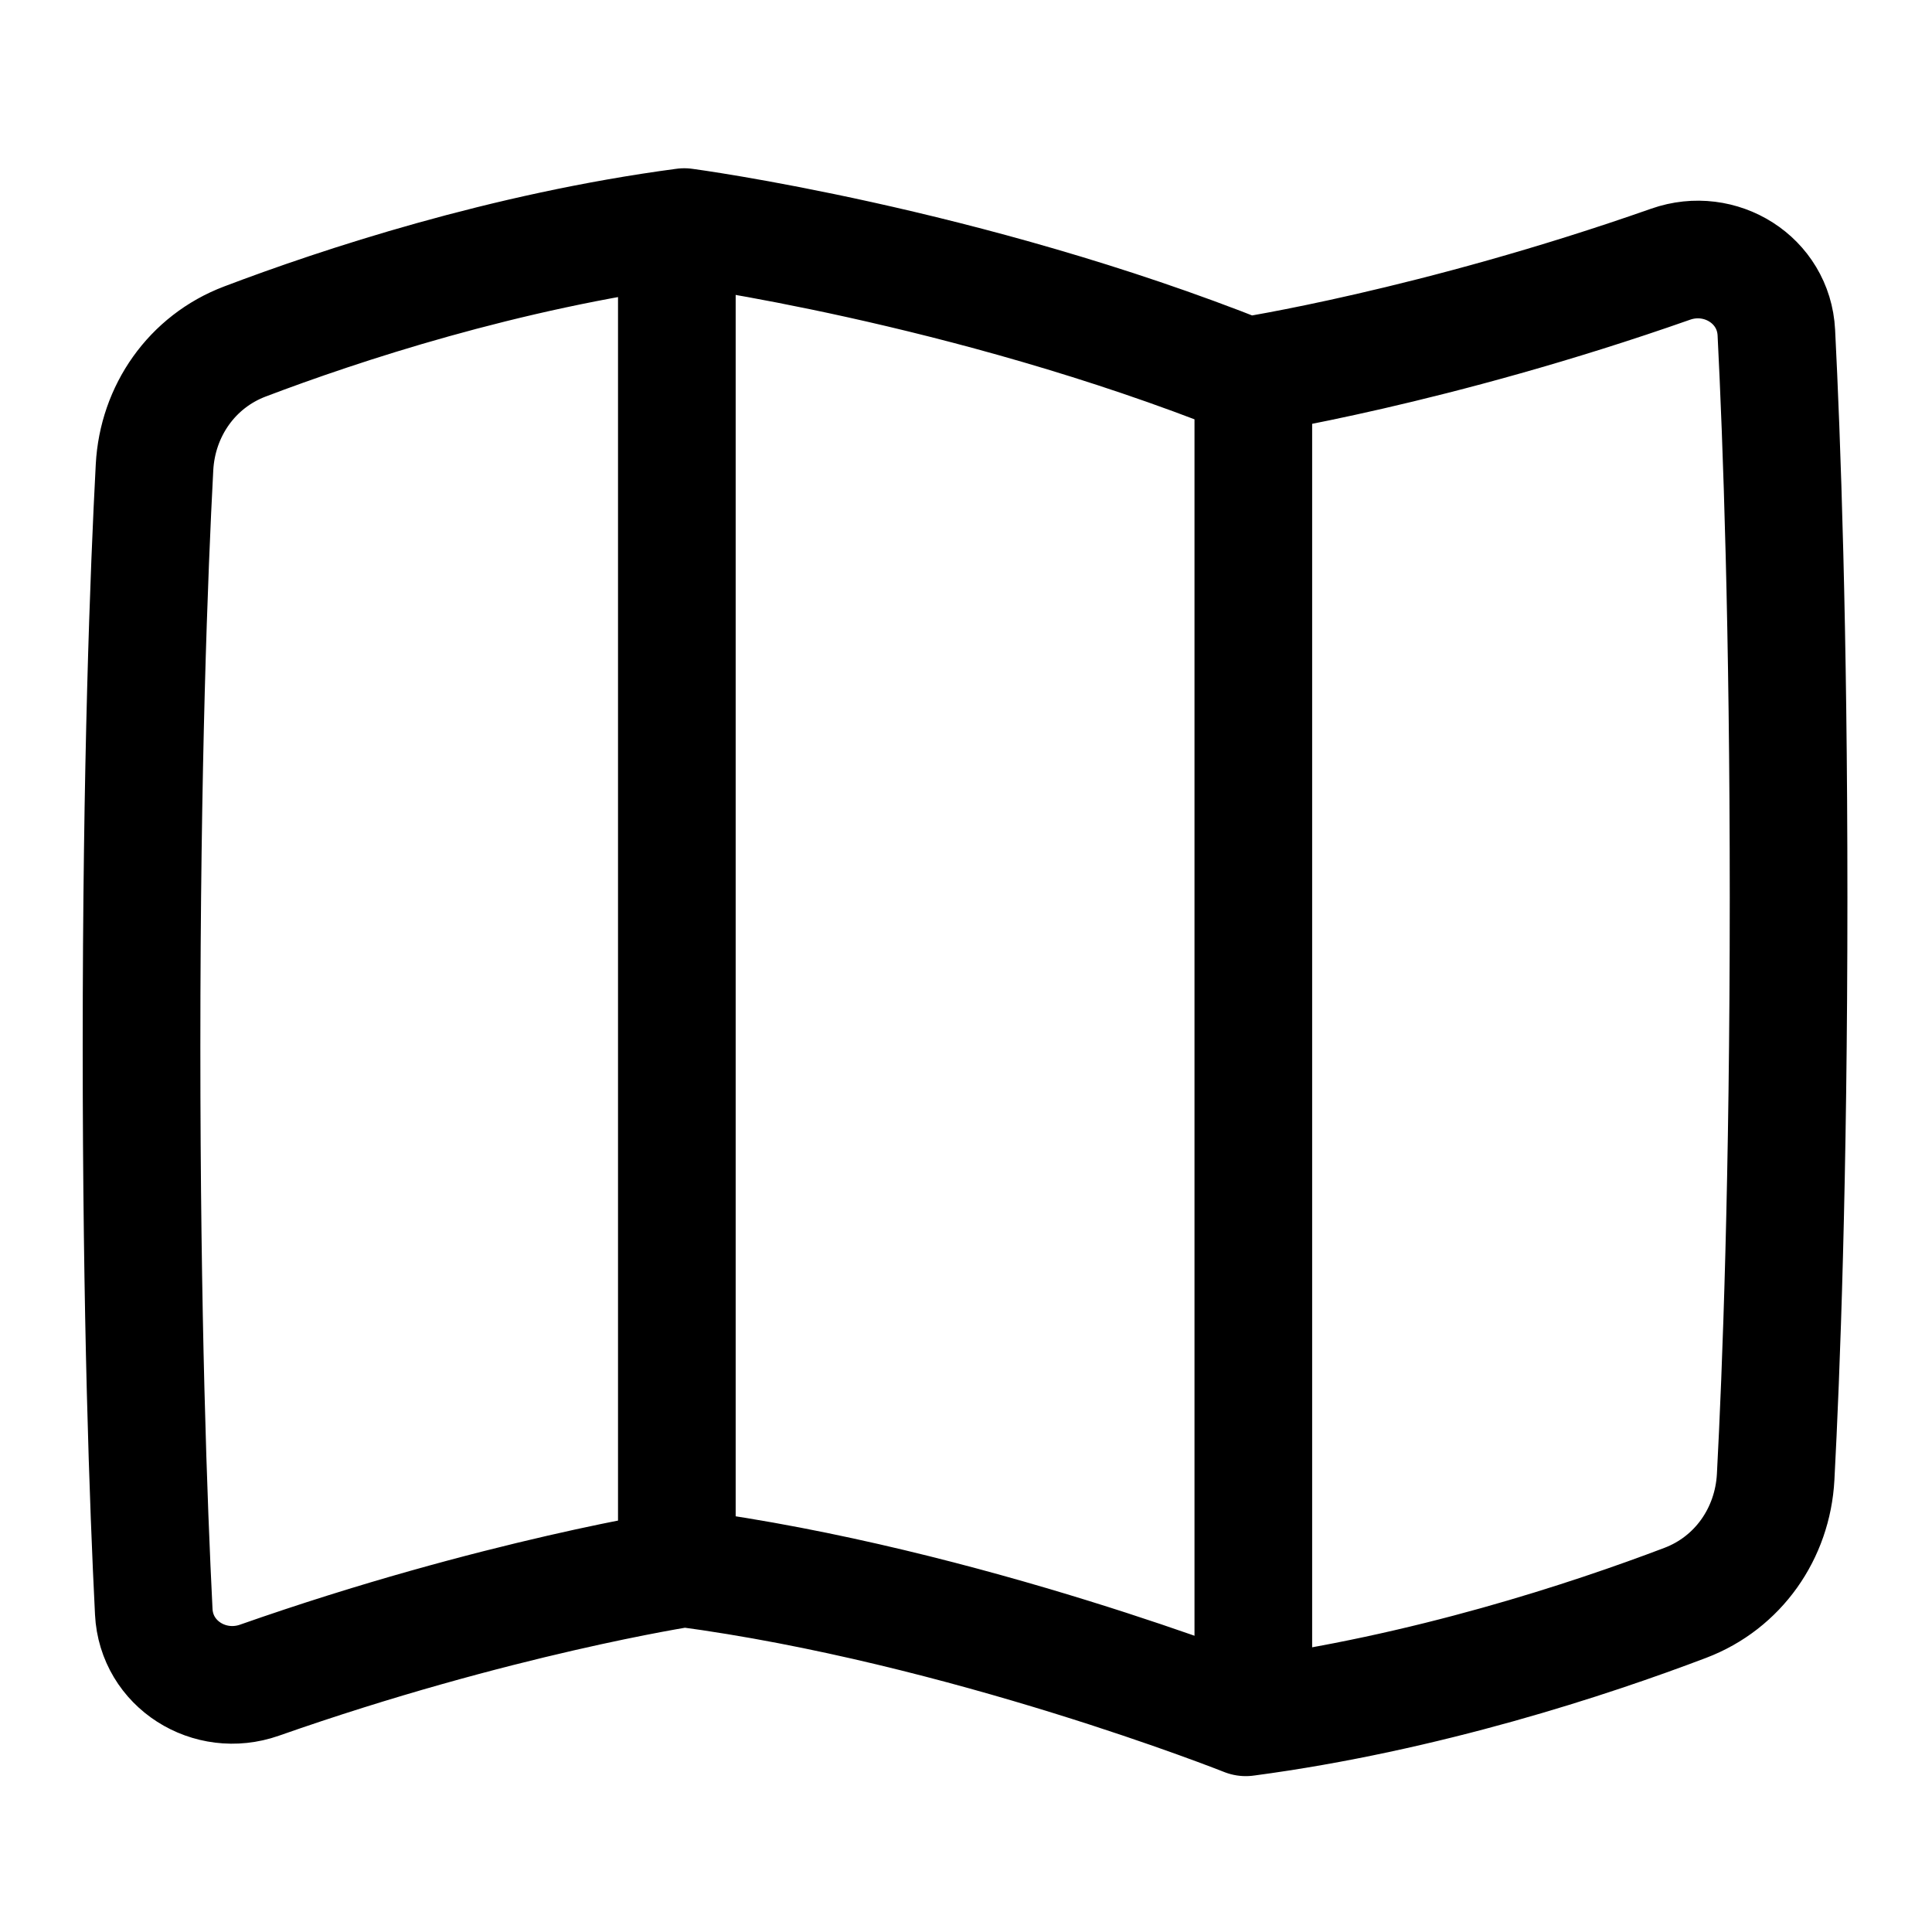
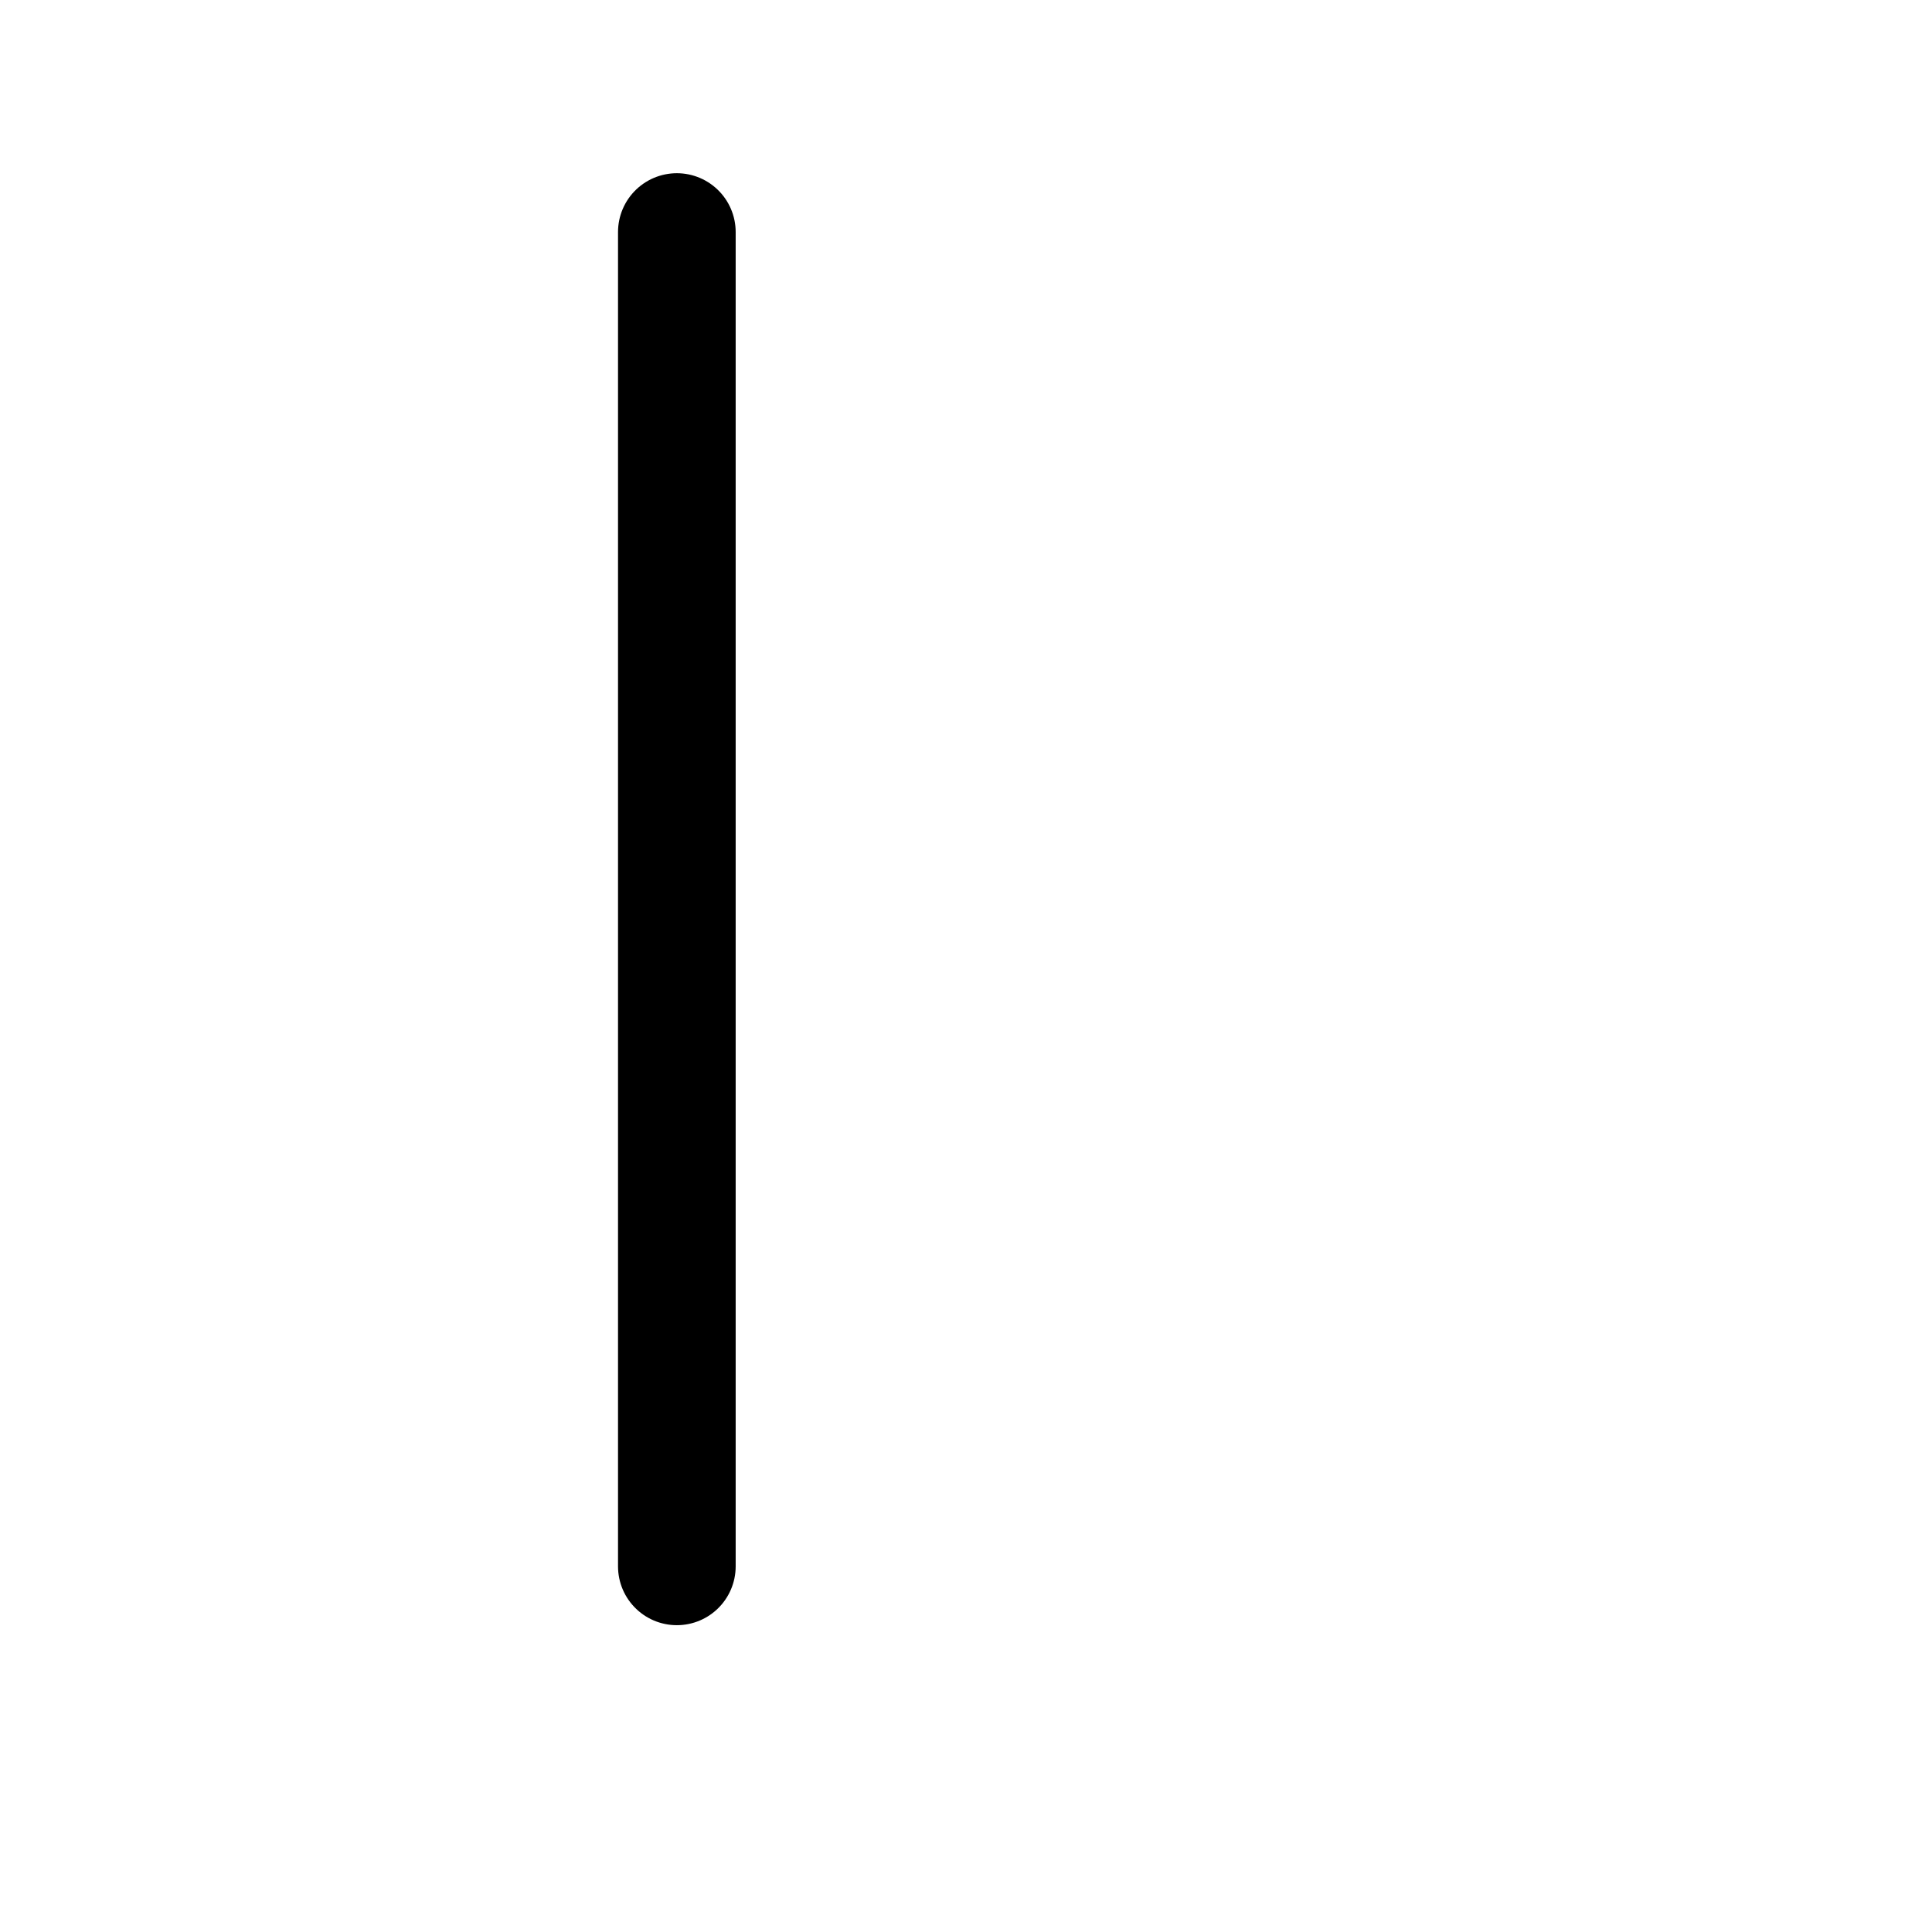
<svg xmlns="http://www.w3.org/2000/svg" width="39" height="39" viewBox="0 0 39 39" fill="none">
-   <path d="M13.813 4.584C10.182 5.067 6.861 6.166 4.943 6.894C3.875 7.299 3.179 8.295 3.119 9.435C3.008 11.536 2.857 15.434 2.857 21.129C2.857 26.574 2.995 30.377 3.104 32.536C3.157 33.598 4.234 34.269 5.237 33.917C10.01 32.24 13.813 31.657 13.813 31.657C19.481 32.41 25.148 34.666 25.148 34.666C28.78 34.184 32.102 33.084 34.019 32.356C35.087 31.951 35.783 30.955 35.844 29.815C35.955 27.714 36.105 23.816 36.105 18.121C36.105 12.676 35.967 8.873 35.858 6.714C35.805 5.652 34.728 4.981 33.725 5.333C28.952 7.01 25.149 7.593 25.149 7.593C19.481 5.337 13.813 4.584 13.813 4.584Z" stroke="black" stroke-width="2.375" stroke-linecap="round" stroke-linejoin="round" />
  <path d="M13.663 31.619V4.684" stroke="black" stroke-width="2.375" stroke-linecap="round" stroke-linejoin="round" />
-   <path d="M25.3 7.632V34.566" stroke="black" stroke-width="2.375" stroke-linecap="round" stroke-linejoin="round" />
</svg>